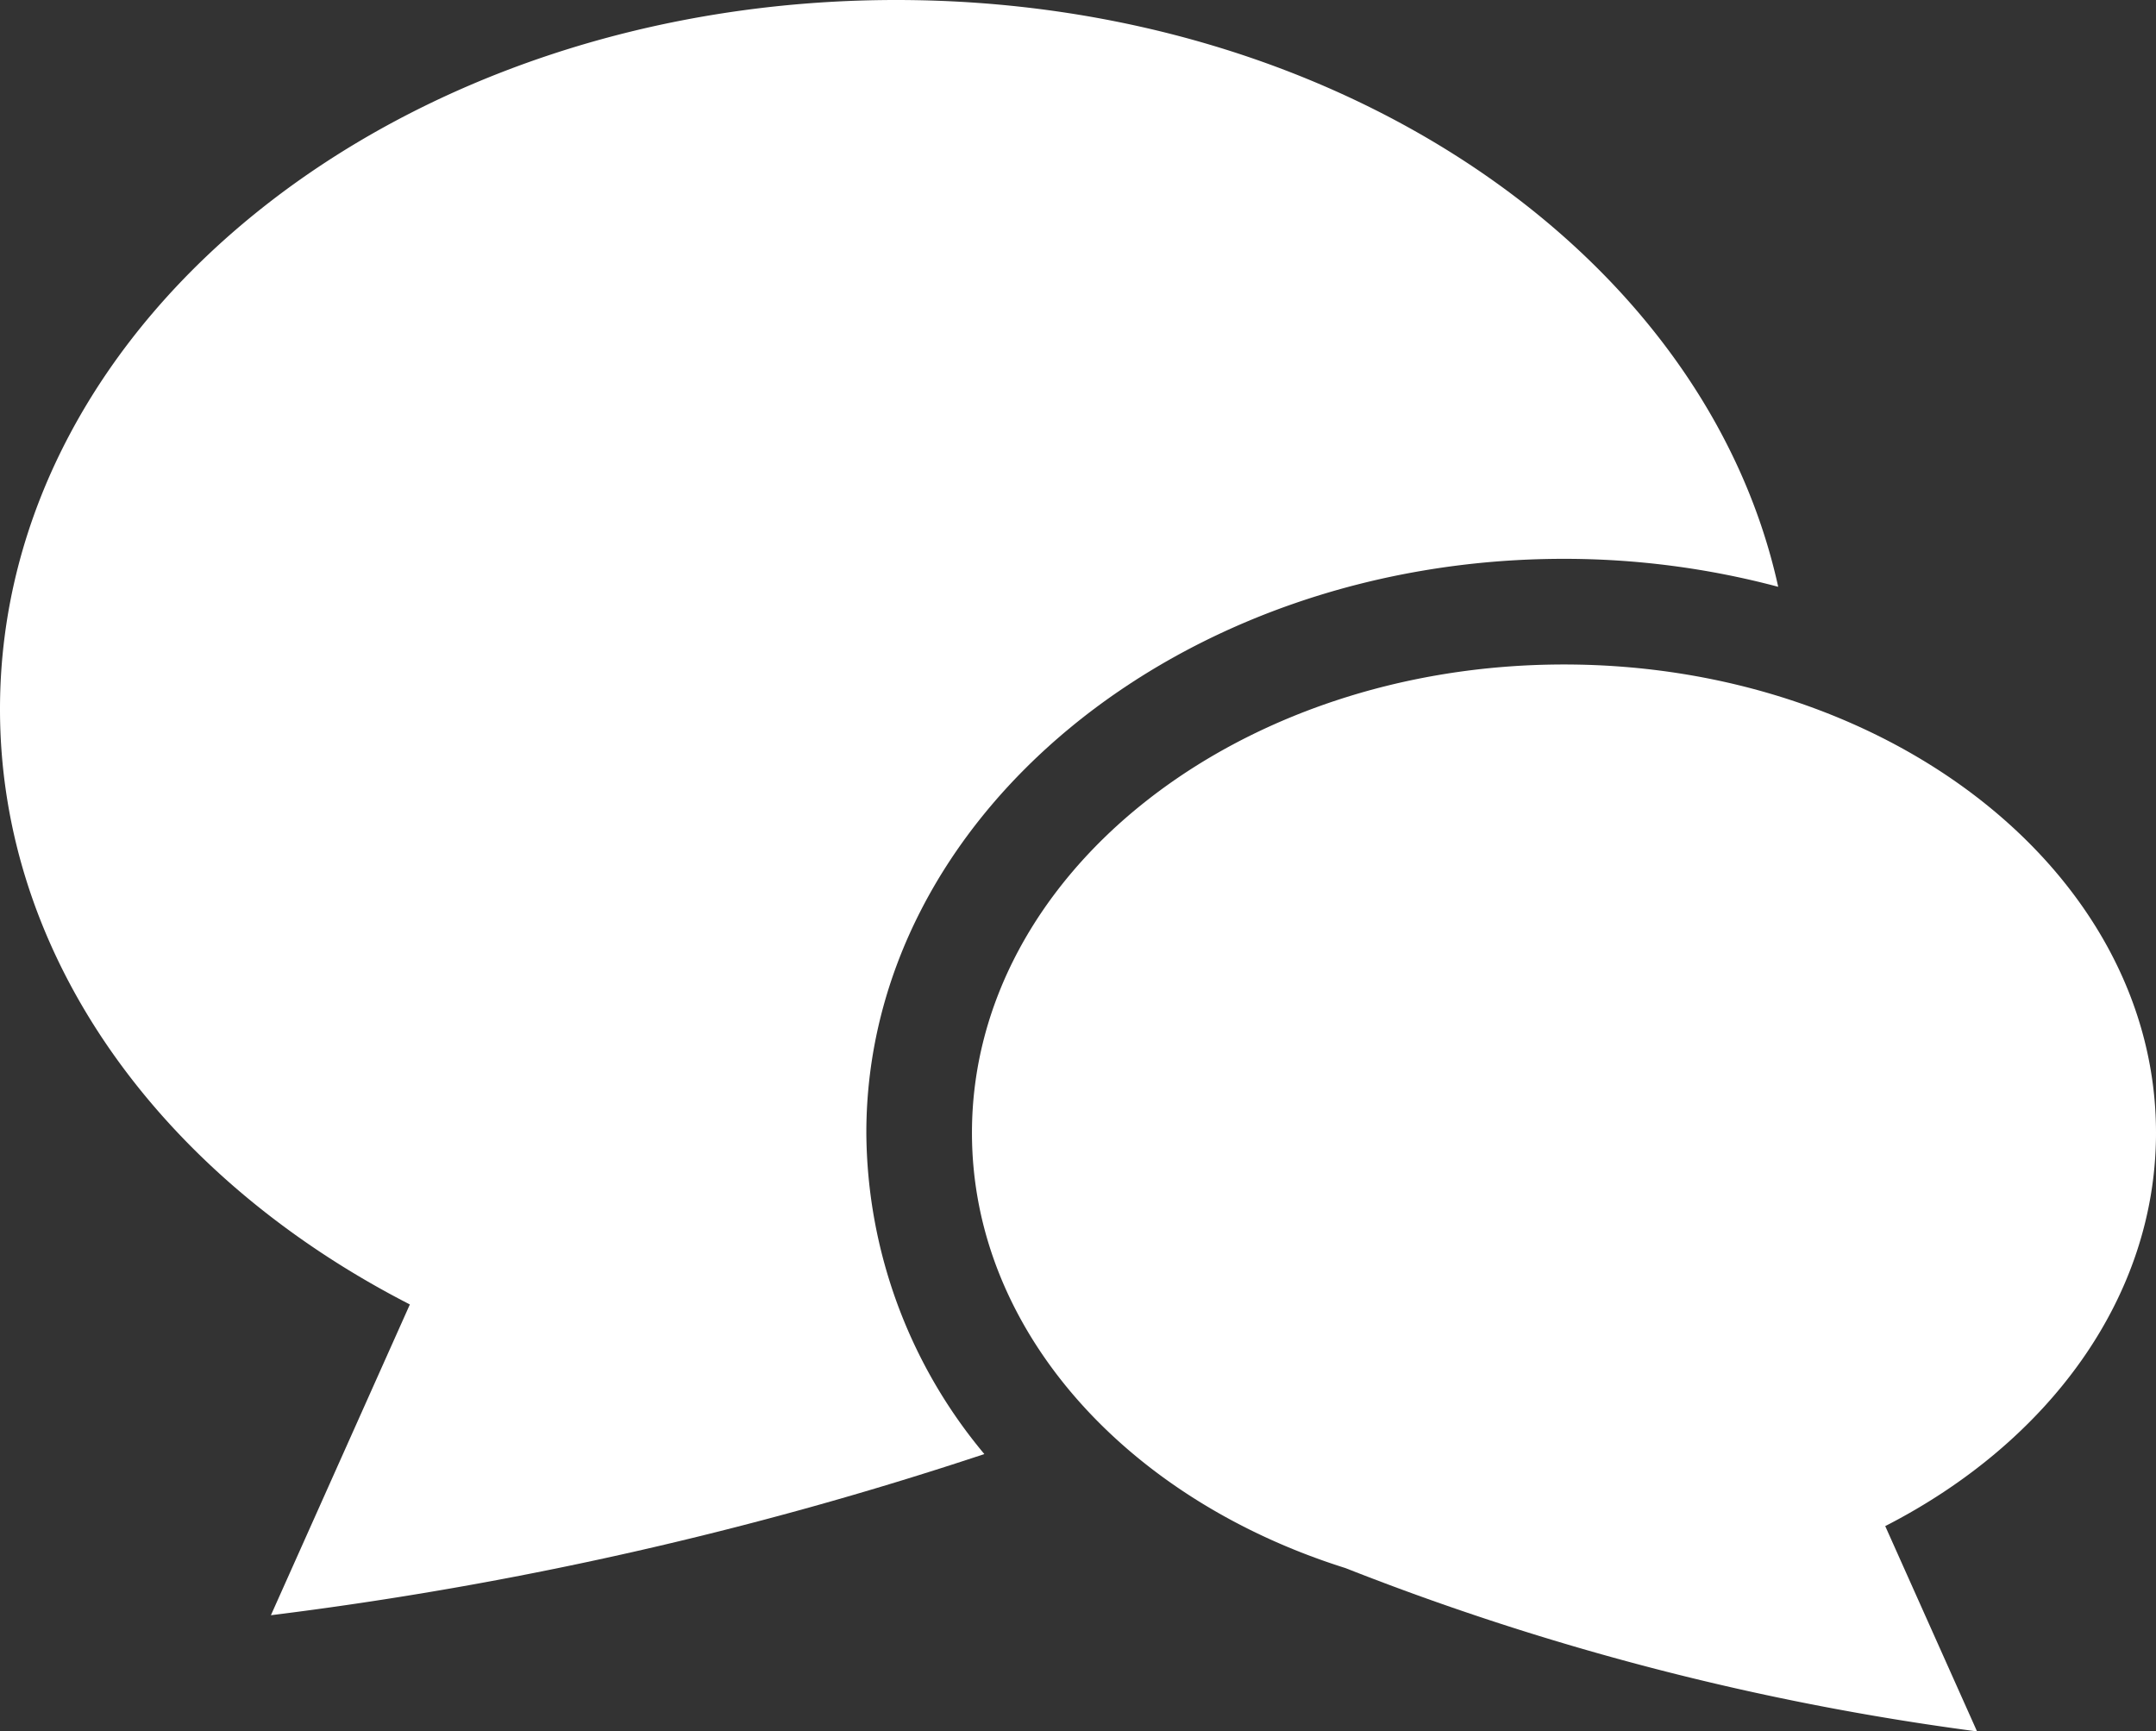
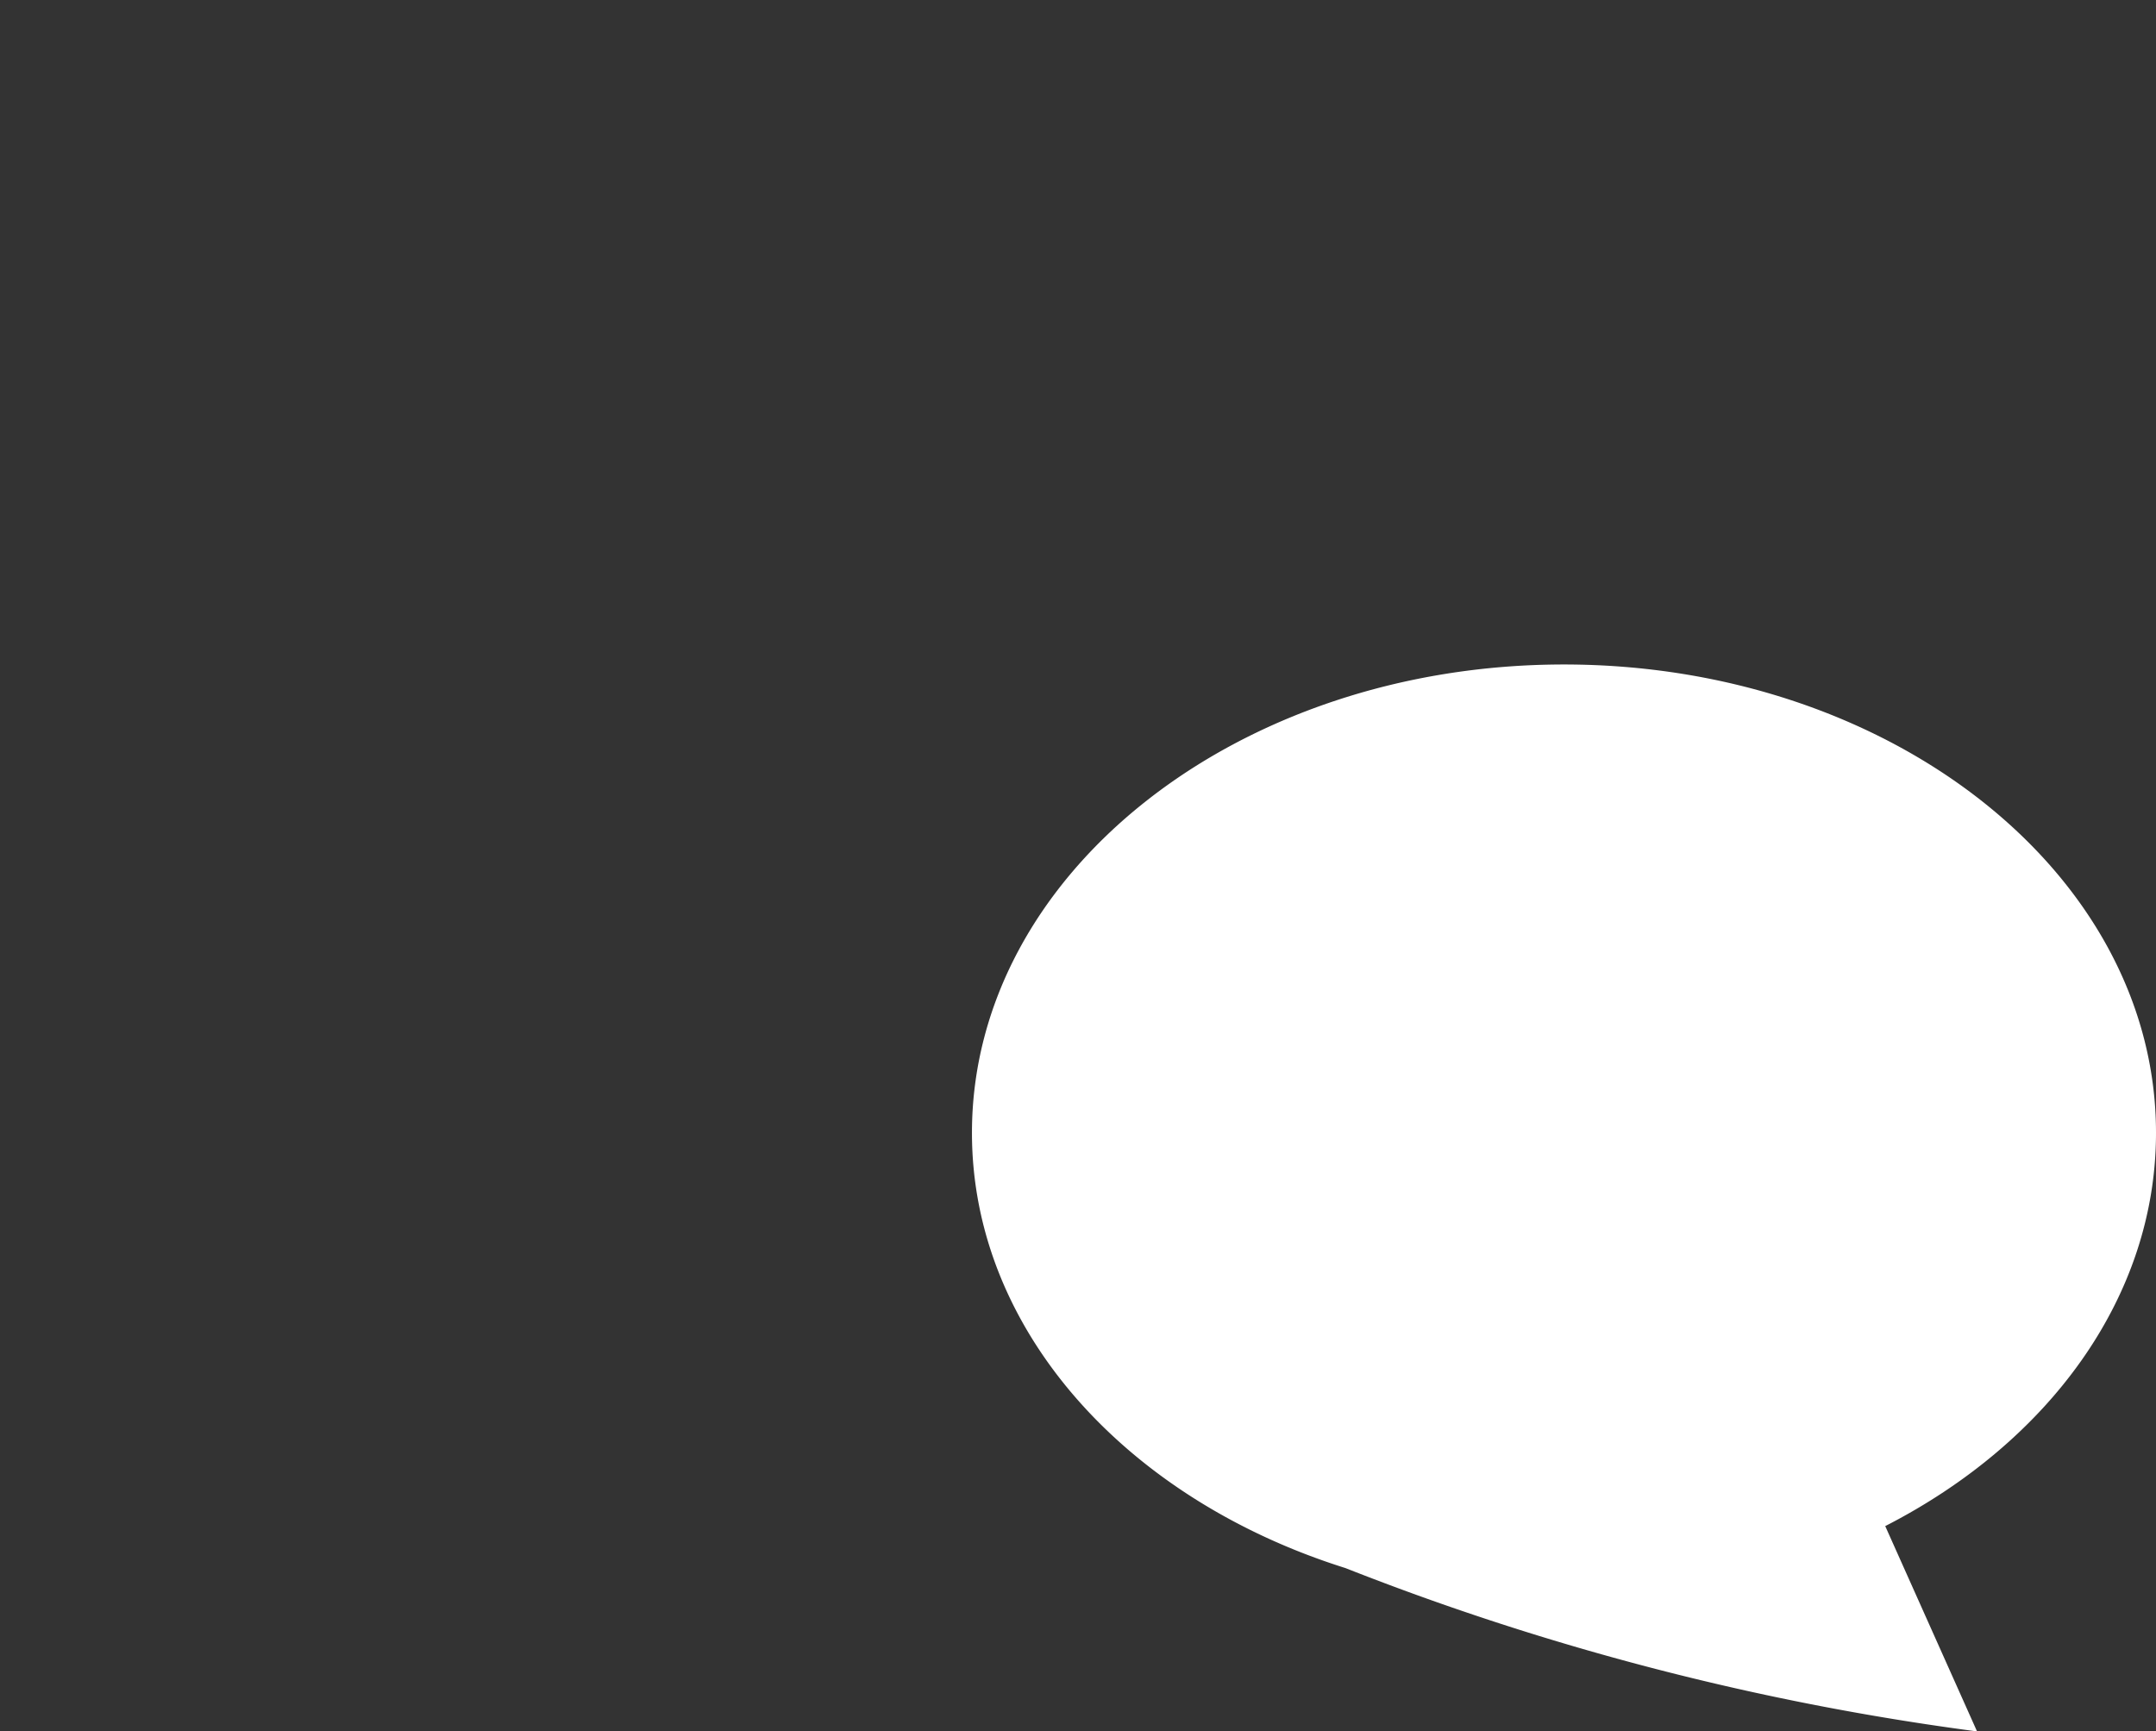
<svg xmlns="http://www.w3.org/2000/svg" width="75" height="60.224" viewBox="0 0 75 60.224">
  <rect x="0" y="0" width="75" height="60.224" fill="#333333" stroke="none" />
  <g transform="translate(0 -50.435)">
-     <path d="M54.406,69.873a28.937,28.937,0,0,1,7.452.973c-2.551-11.592-15.3-20.411-30.681-20.411C13.958,50.435,0,61.476,0,75.1c0,8.685,5.681,16.315,14.258,20.708l-4.834,10.81a129.137,129.137,0,0,0,24.818-5.606,17.563,17.563,0,0,1-4.105-11.172C30.137,78.83,41.024,69.873,54.406,69.873Z" transform="translate(0 0)" fill="#fff" />
    <path d="M272.008,224.51c0-9-9.221-16.291-20.594-16.291s-20.595,7.293-20.595,16.291c0,6.872,5.381,12.745,12.99,15.138a92.992,92.992,0,0,0,21.974,5.682l-3.194-7.141C268.256,235.288,272.008,230.248,272.008,224.51Z" transform="translate(-197.008 -134.671)" fill="#fff" />
  </g>
</svg>